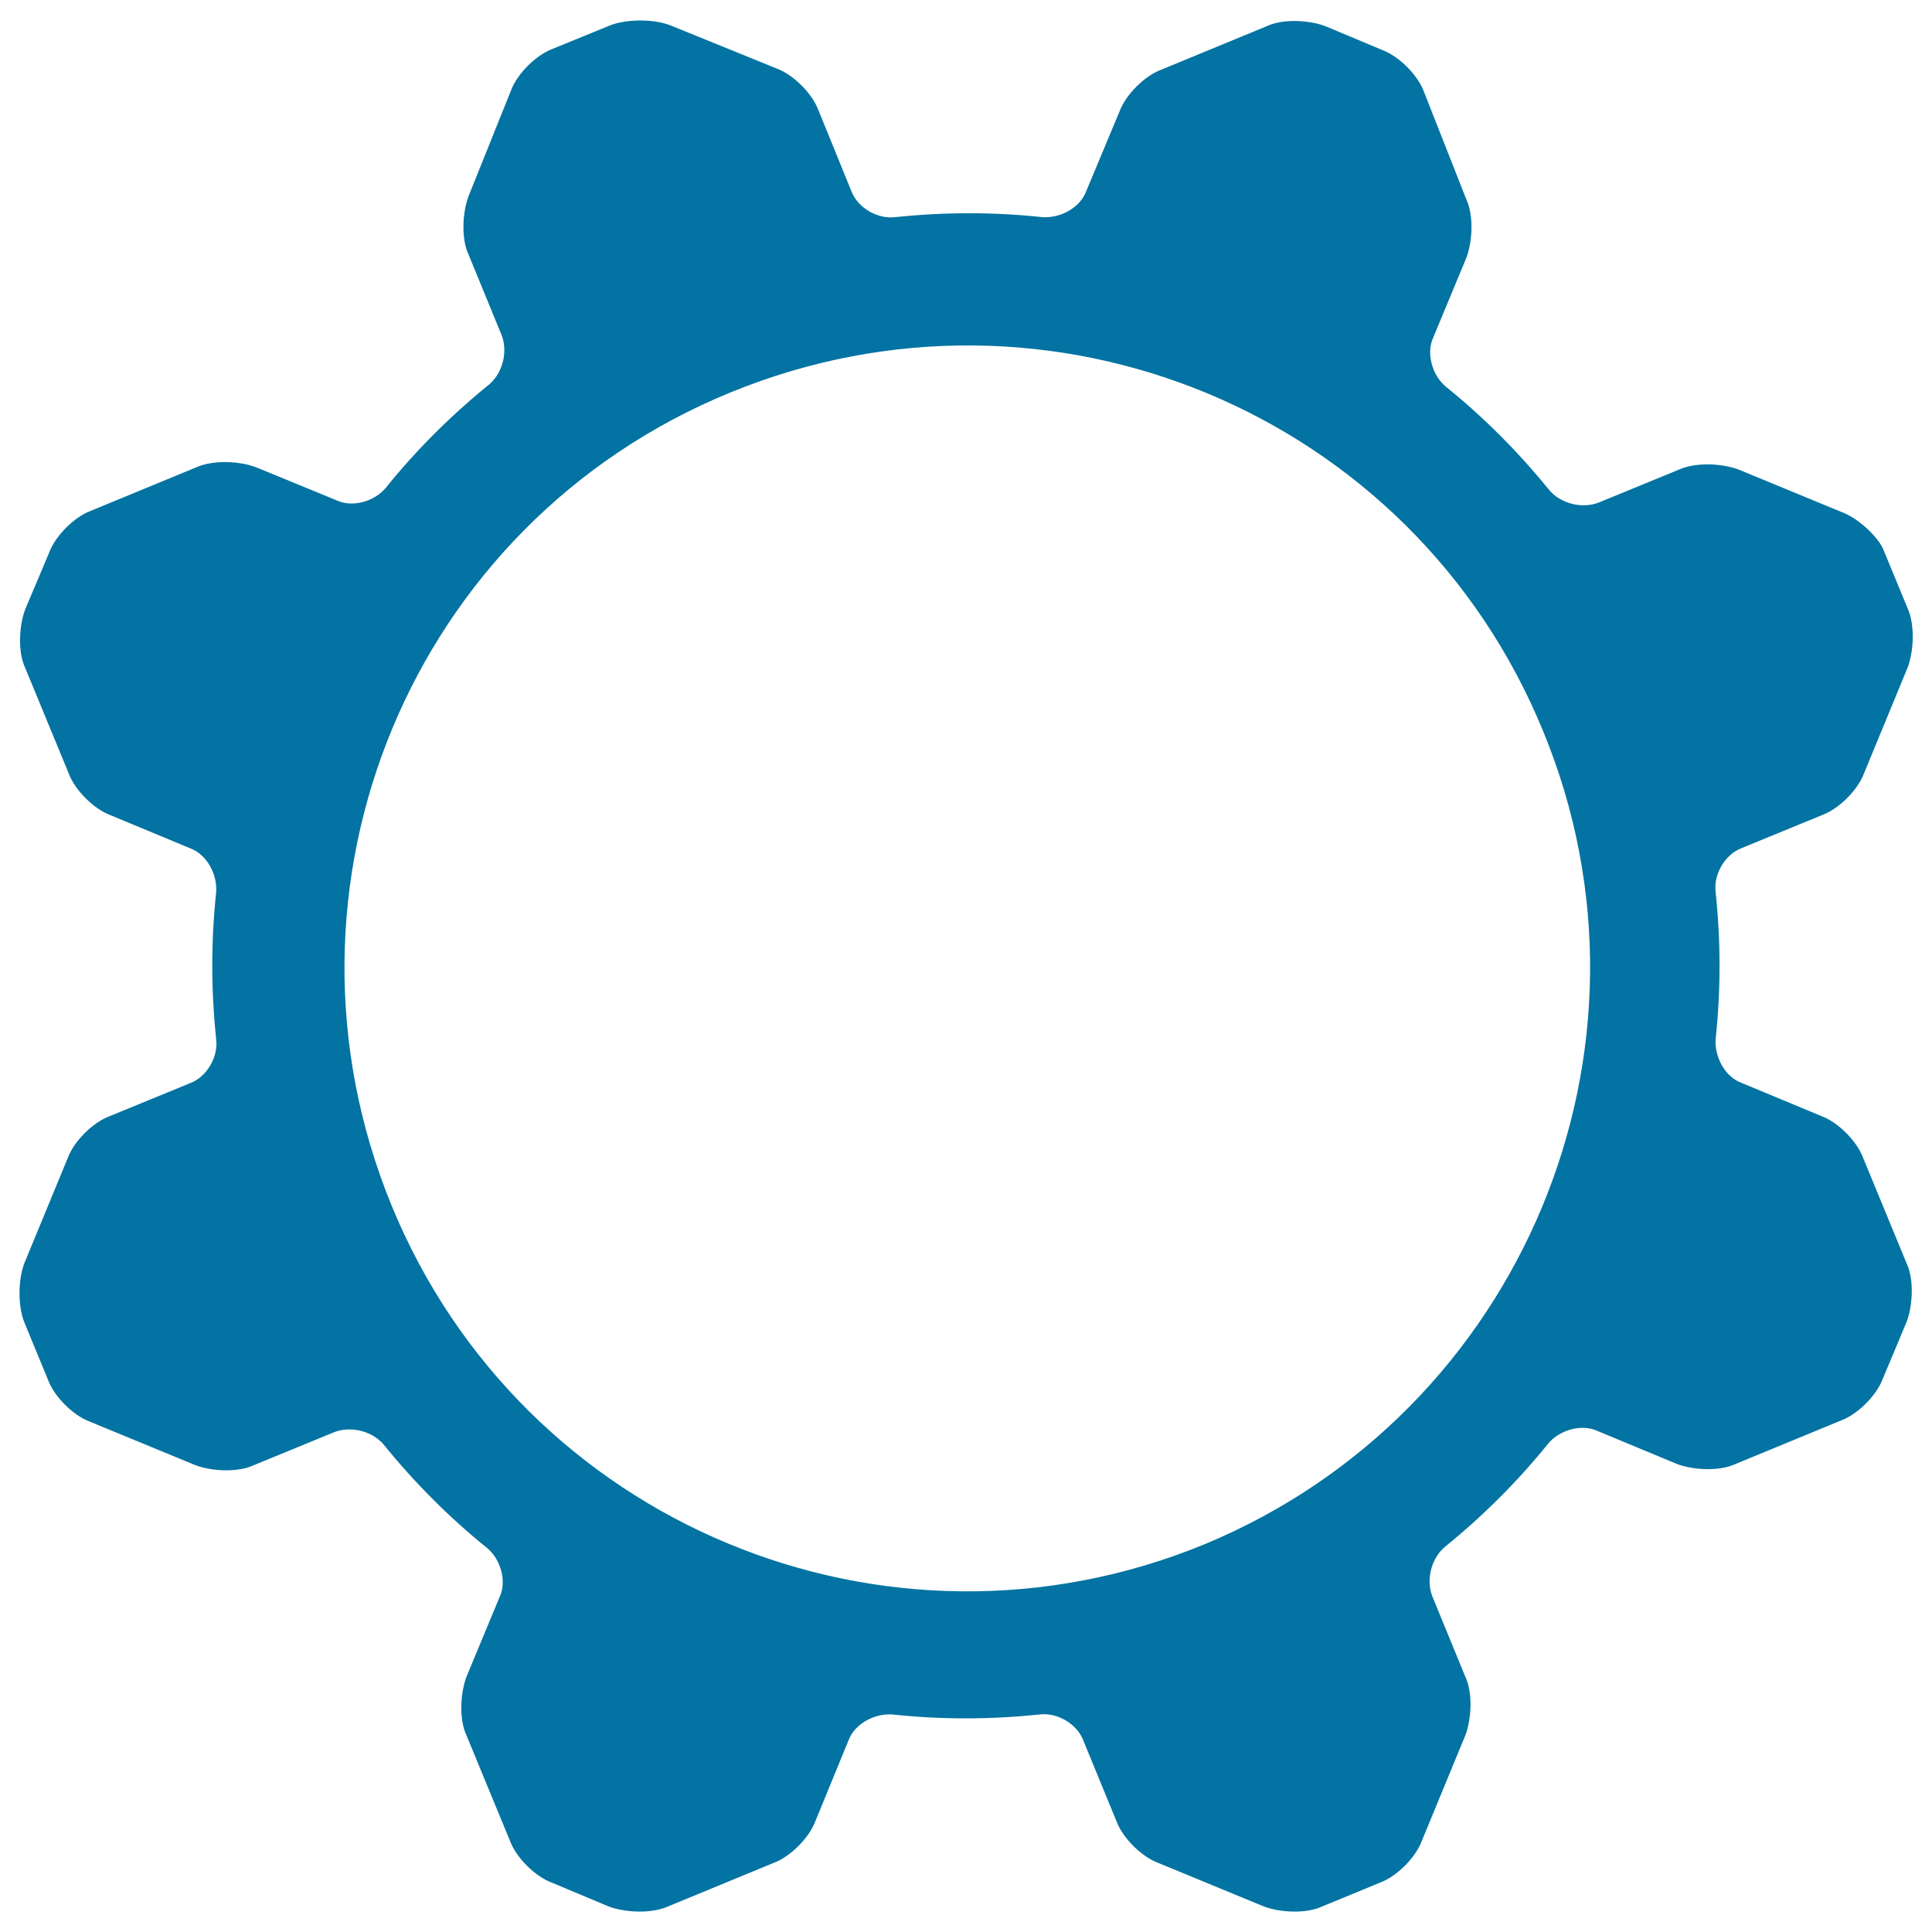
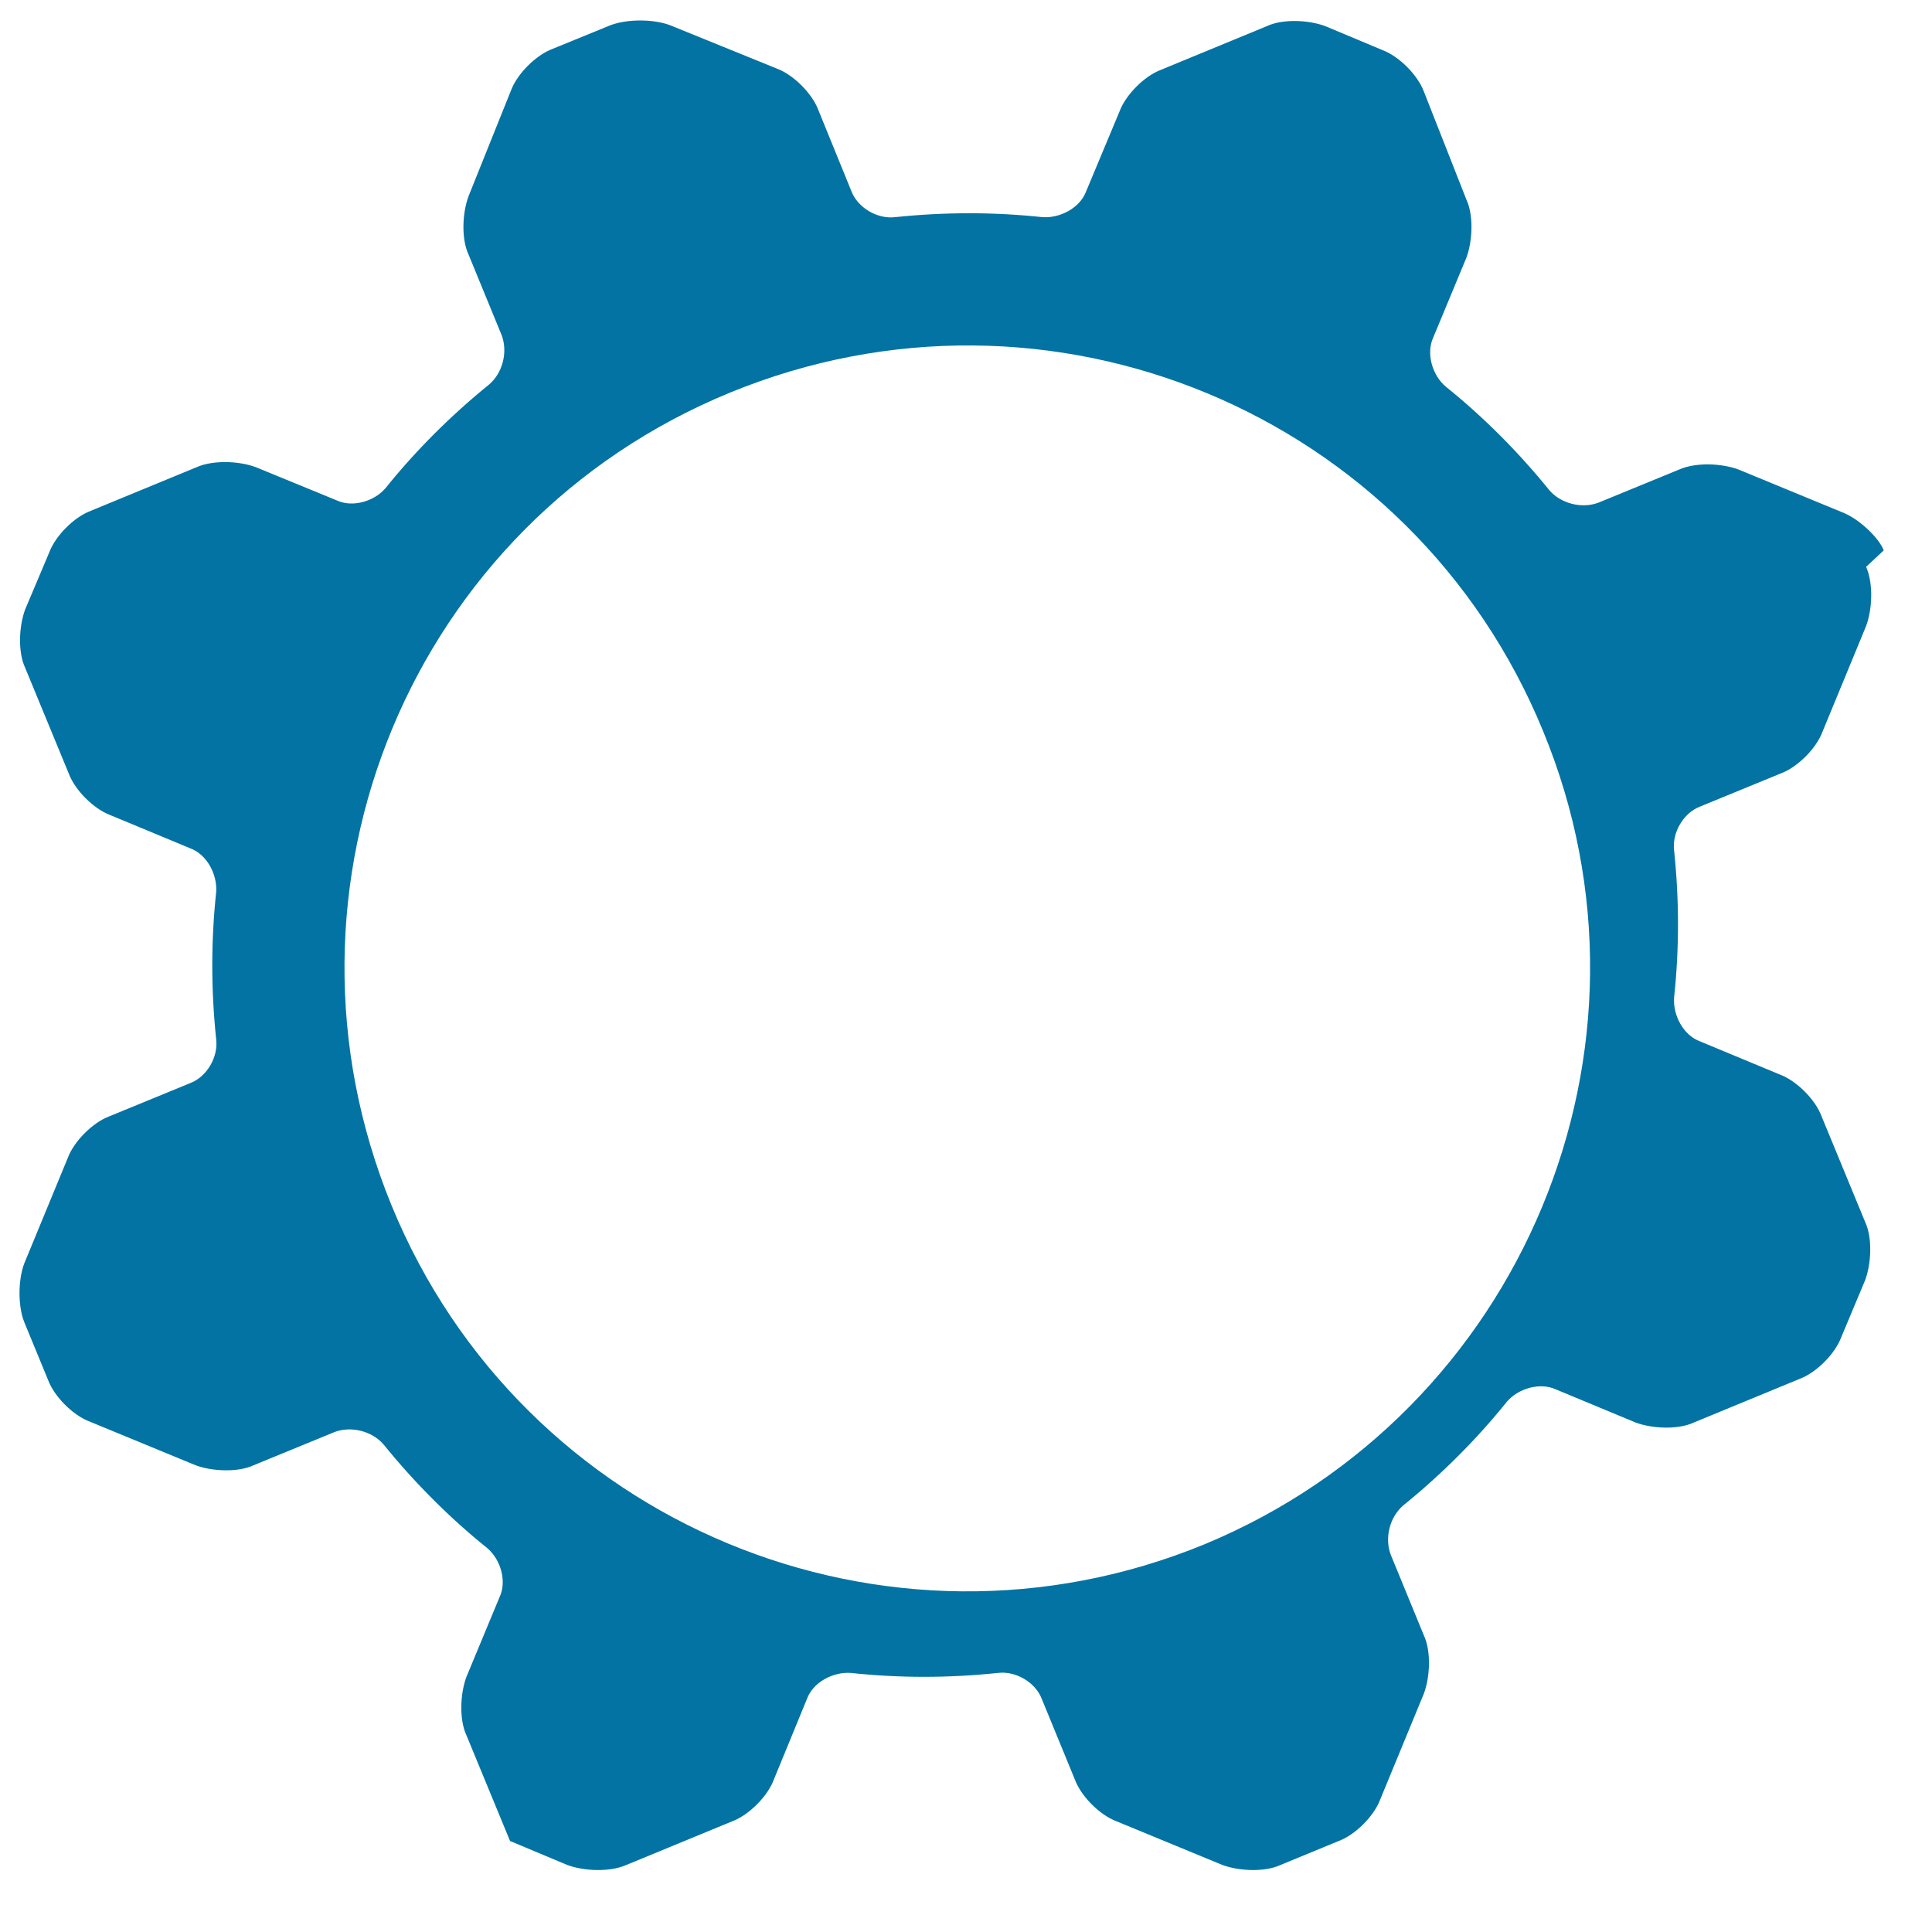
<svg xmlns="http://www.w3.org/2000/svg" viewBox="0 0 1000 1000" style="fill:#0273a2">
  <title>Cogwheel SVG icon</title>
  <g>
-     <path d="M954.6,265.6L899.8,243c-8.6-3.2-22-3.8-30.6,0l-41.9,17.2c-8.6,3.2-19.3,0.5-25.3-6.4c-16.1-19.9-34.4-38.2-53.7-53.7c-7-5.9-10.2-17.2-6.5-25.3l17.2-41.4c3.2-8.6,3.8-22,0-30.1l-22-55.9c-3.2-8.6-12.9-18.3-21.5-21.5l-29.6-12.4c-8.6-3.2-22-3.8-30.1,0l-54.8,22.6c-8.6,3.2-18.3,12.9-21.5,21.5L562.2,99c-3.2,8.6-13.4,14-22.6,13.4c-25.3-2.7-50.5-2.7-76.3,0c-9.1,1.1-19.3-4.8-22.6-13.4L423.6,57c-3.2-8.6-12.9-18.3-21.5-21.5L346.7,13c-8.6-3.2-22-3.2-30.6,0L286,25.3c-8.6,3.2-18.3,12.9-21.5,21.5l-22,54.8c-3.2,8.6-3.8,22,0,30.1l17.2,41.9c3.2,8.6,0.5,19.3-6.4,25.3c-19.9,16.1-38.2,34.4-53.7,53.7c-5.9,7-17.2,10.2-25.3,6.4l-41.9-17.2c-8.6-3.2-22-3.8-30.6,0l-54.8,22.6c-8.6,3.2-18.3,12.9-21.5,21.5L13,315.5c-3.2,8.6-3.8,22,0,30.1l22.6,54.8c3.2,8.6,12.9,18.3,21.5,21.5l41.4,17.2c8.6,3.2,14,13.4,13.4,22.6c-2.7,25.3-2.7,50.5,0,76.3c1.1,9.1-4.8,19.3-13.4,22.6l-41.9,17.2c-8.6,3.2-18.3,12.9-21.5,21.5l-22.6,54.8c-3.2,8.6-3.2,22,0,30.1l12.4,30.1c3.2,8.6,12.9,18.3,21.5,21.5l54.8,22.6c8.6,3.2,22,3.8,30.1,0l41.9-17.2c8.6-3.2,19.3-0.5,25.3,6.4c16.1,19.9,34.4,38.2,53.7,53.7c7,5.9,10.2,17.2,6.4,25.3l-17.2,41.4c-3.2,8.6-3.8,22,0,30.1l22.6,54.8c3.2,8.6,12.9,18.3,21.5,21.5l29.6,12.4c8.6,3.2,22,3.8,30.6,0l54.8-22.6c8.6-3.2,18.3-12.9,21.5-21.5l17.2-41.9c3.2-8.6,13.4-14,22.6-13.4c25.3,2.7,50.5,2.7,76.3,0c9.1-1.1,19.3,4.8,22.6,13.4l17.2,41.9c3.2,8.6,12.9,18.3,21.5,21.5l54.8,22.6c8.6,3.2,22,3.8,30.1,0l30.1-12.4c8.6-3.2,18.3-12.9,21.5-21.5l22.6-54.8c3.2-8.6,3.8-22,0-30.1l-17.2-41.9c-3.2-8.6-0.5-19.3,6.4-25.3c19.9-16.1,38.2-34.4,53.7-53.7c5.9-7,17.2-10.2,25.3-6.5l41.4,17.2c8.6,3.2,22,3.8,30.1,0l54.8-22.6c8.6-3.2,18.3-12.9,21.5-21.5l12.4-29.6c3.2-8.6,3.8-22,0-30.1l-22.6-54.8c-3.2-8.6-12.9-18.3-21.5-21.5l-41.4-17.2c-8.6-3.2-14-13.4-13.4-22.6c2.7-25.3,2.7-50.5,0-76.3c-1.1-9.1,4.8-19.3,13.4-22.6l41.9-17.2c8.6-3.2,18.3-12.9,21.5-21.5l22.6-54.8c3.2-8.6,3.8-22,0-30.6L975,284.9C972.9,279,963.2,269.3,954.6,265.6z M623.5,799.3C459,867,270.4,789,202.7,624C135,459,212.9,270.9,377.9,203.2c165-67.7,353.1,10.2,420.8,175.2C866.4,542.4,788,731,623.5,799.3z" />
+     <path d="M954.6,265.6L899.8,243c-8.6-3.2-22-3.8-30.6,0l-41.9,17.2c-8.6,3.2-19.3,0.5-25.3-6.4c-16.1-19.9-34.4-38.2-53.7-53.7c-7-5.9-10.2-17.2-6.5-25.3l17.2-41.4c3.2-8.6,3.8-22,0-30.1l-22-55.9c-3.2-8.6-12.9-18.3-21.5-21.5l-29.6-12.4c-8.6-3.2-22-3.8-30.1,0l-54.8,22.6c-8.6,3.2-18.3,12.9-21.5,21.5L562.2,99c-3.2,8.6-13.4,14-22.6,13.4c-25.3-2.7-50.5-2.7-76.3,0c-9.1,1.1-19.3-4.8-22.6-13.4L423.6,57c-3.2-8.6-12.9-18.3-21.5-21.5L346.7,13c-8.6-3.2-22-3.2-30.6,0L286,25.3c-8.6,3.2-18.3,12.9-21.5,21.5l-22,54.8c-3.2,8.6-3.8,22,0,30.1l17.2,41.9c3.2,8.6,0.5,19.3-6.4,25.3c-19.9,16.1-38.2,34.4-53.7,53.7c-5.9,7-17.2,10.2-25.3,6.4l-41.9-17.2c-8.6-3.2-22-3.8-30.6,0l-54.8,22.6c-8.6,3.2-18.3,12.9-21.5,21.5L13,315.5c-3.2,8.6-3.8,22,0,30.1l22.6,54.8c3.2,8.6,12.9,18.3,21.5,21.5l41.4,17.2c8.6,3.2,14,13.4,13.4,22.6c-2.7,25.3-2.7,50.5,0,76.3c1.1,9.1-4.8,19.3-13.4,22.6l-41.9,17.2c-8.6,3.2-18.3,12.9-21.5,21.5l-22.6,54.8c-3.2,8.6-3.2,22,0,30.1l12.4,30.1c3.2,8.6,12.9,18.3,21.5,21.5l54.8,22.6c8.6,3.2,22,3.8,30.1,0l41.9-17.2c8.6-3.2,19.3-0.5,25.3,6.4c16.1,19.9,34.4,38.2,53.7,53.7c7,5.9,10.2,17.2,6.4,25.3l-17.2,41.4c-3.2,8.6-3.8,22,0,30.1l22.6,54.8l29.6,12.4c8.6,3.2,22,3.8,30.6,0l54.8-22.6c8.6-3.2,18.3-12.9,21.5-21.5l17.2-41.9c3.2-8.6,13.4-14,22.6-13.4c25.3,2.7,50.5,2.7,76.3,0c9.1-1.1,19.3,4.8,22.6,13.4l17.2,41.9c3.2,8.6,12.9,18.3,21.5,21.5l54.8,22.6c8.6,3.2,22,3.8,30.1,0l30.1-12.4c8.6-3.2,18.3-12.9,21.5-21.5l22.6-54.8c3.2-8.6,3.8-22,0-30.1l-17.2-41.9c-3.2-8.6-0.5-19.3,6.4-25.3c19.9-16.1,38.2-34.4,53.7-53.7c5.9-7,17.2-10.2,25.3-6.5l41.4,17.2c8.6,3.2,22,3.8,30.1,0l54.8-22.6c8.6-3.2,18.3-12.9,21.5-21.5l12.4-29.6c3.2-8.6,3.8-22,0-30.1l-22.6-54.8c-3.2-8.6-12.9-18.3-21.5-21.5l-41.4-17.2c-8.6-3.2-14-13.4-13.4-22.6c2.7-25.3,2.7-50.5,0-76.3c-1.1-9.1,4.8-19.3,13.4-22.6l41.9-17.2c8.6-3.2,18.3-12.9,21.5-21.5l22.6-54.8c3.2-8.6,3.8-22,0-30.6L975,284.9C972.9,279,963.2,269.3,954.6,265.6z M623.5,799.3C459,867,270.4,789,202.7,624C135,459,212.9,270.9,377.9,203.2c165-67.7,353.1,10.2,420.8,175.2C866.4,542.4,788,731,623.5,799.3z" />
  </g>
</svg>